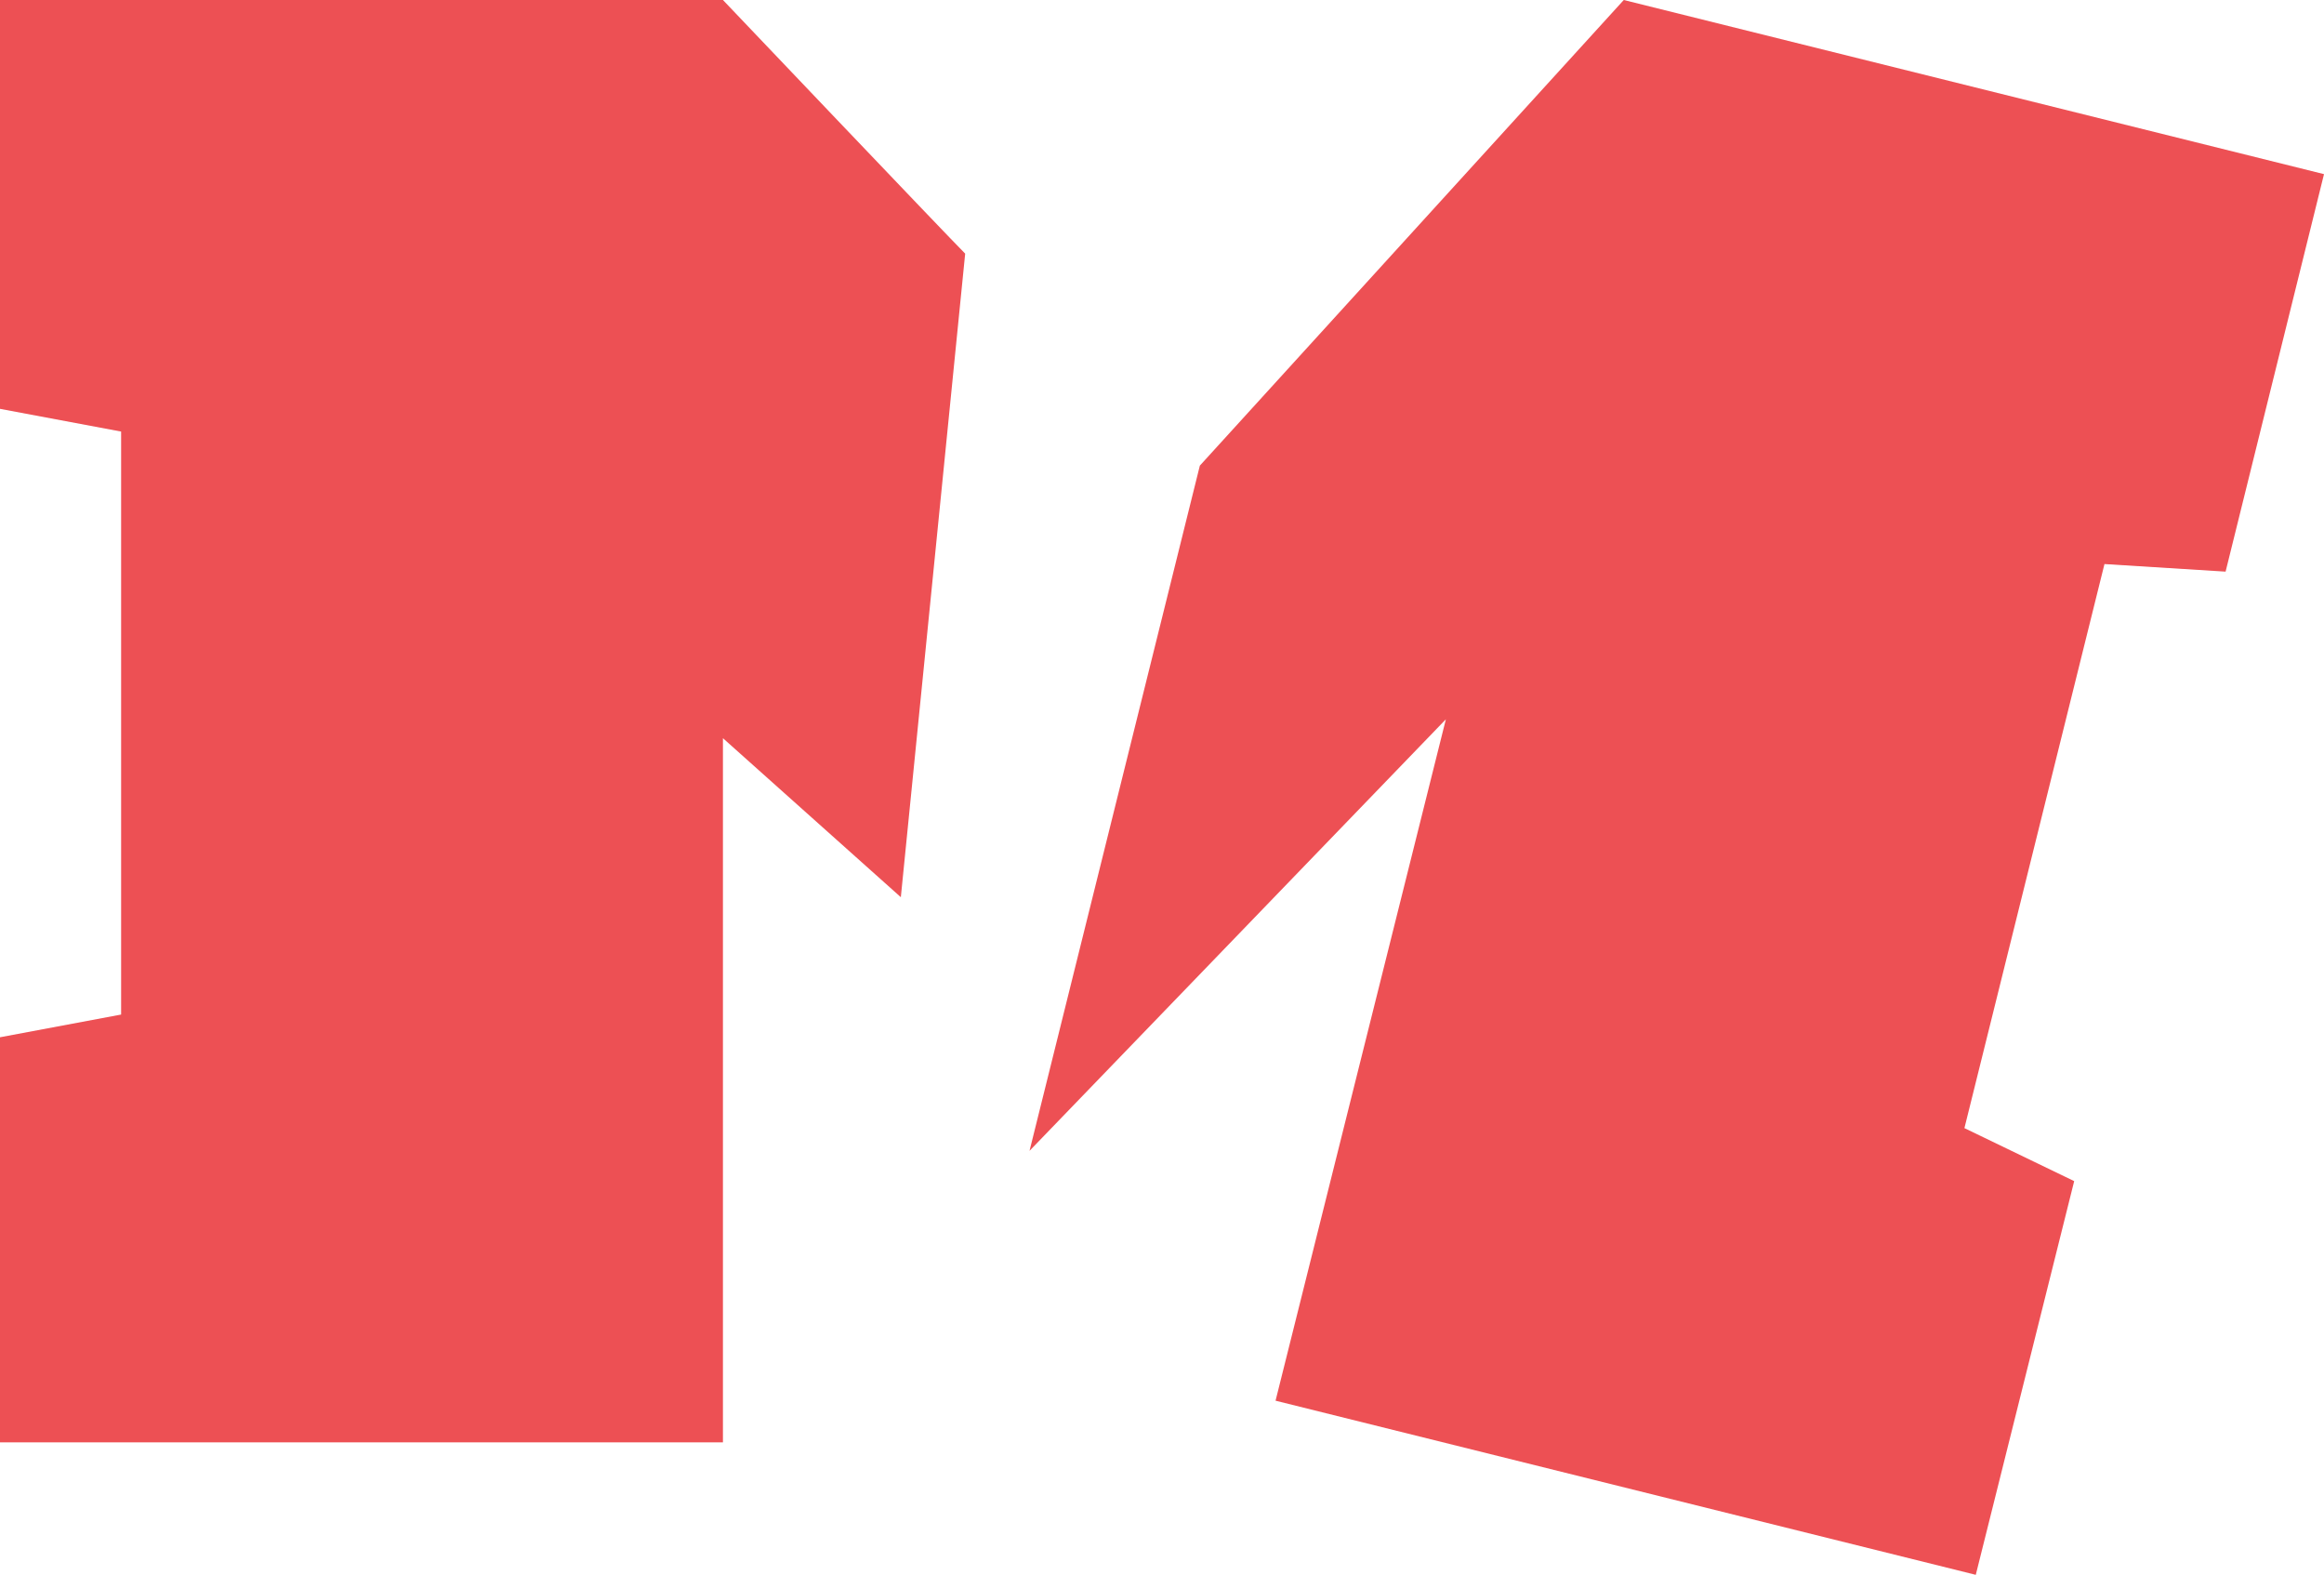
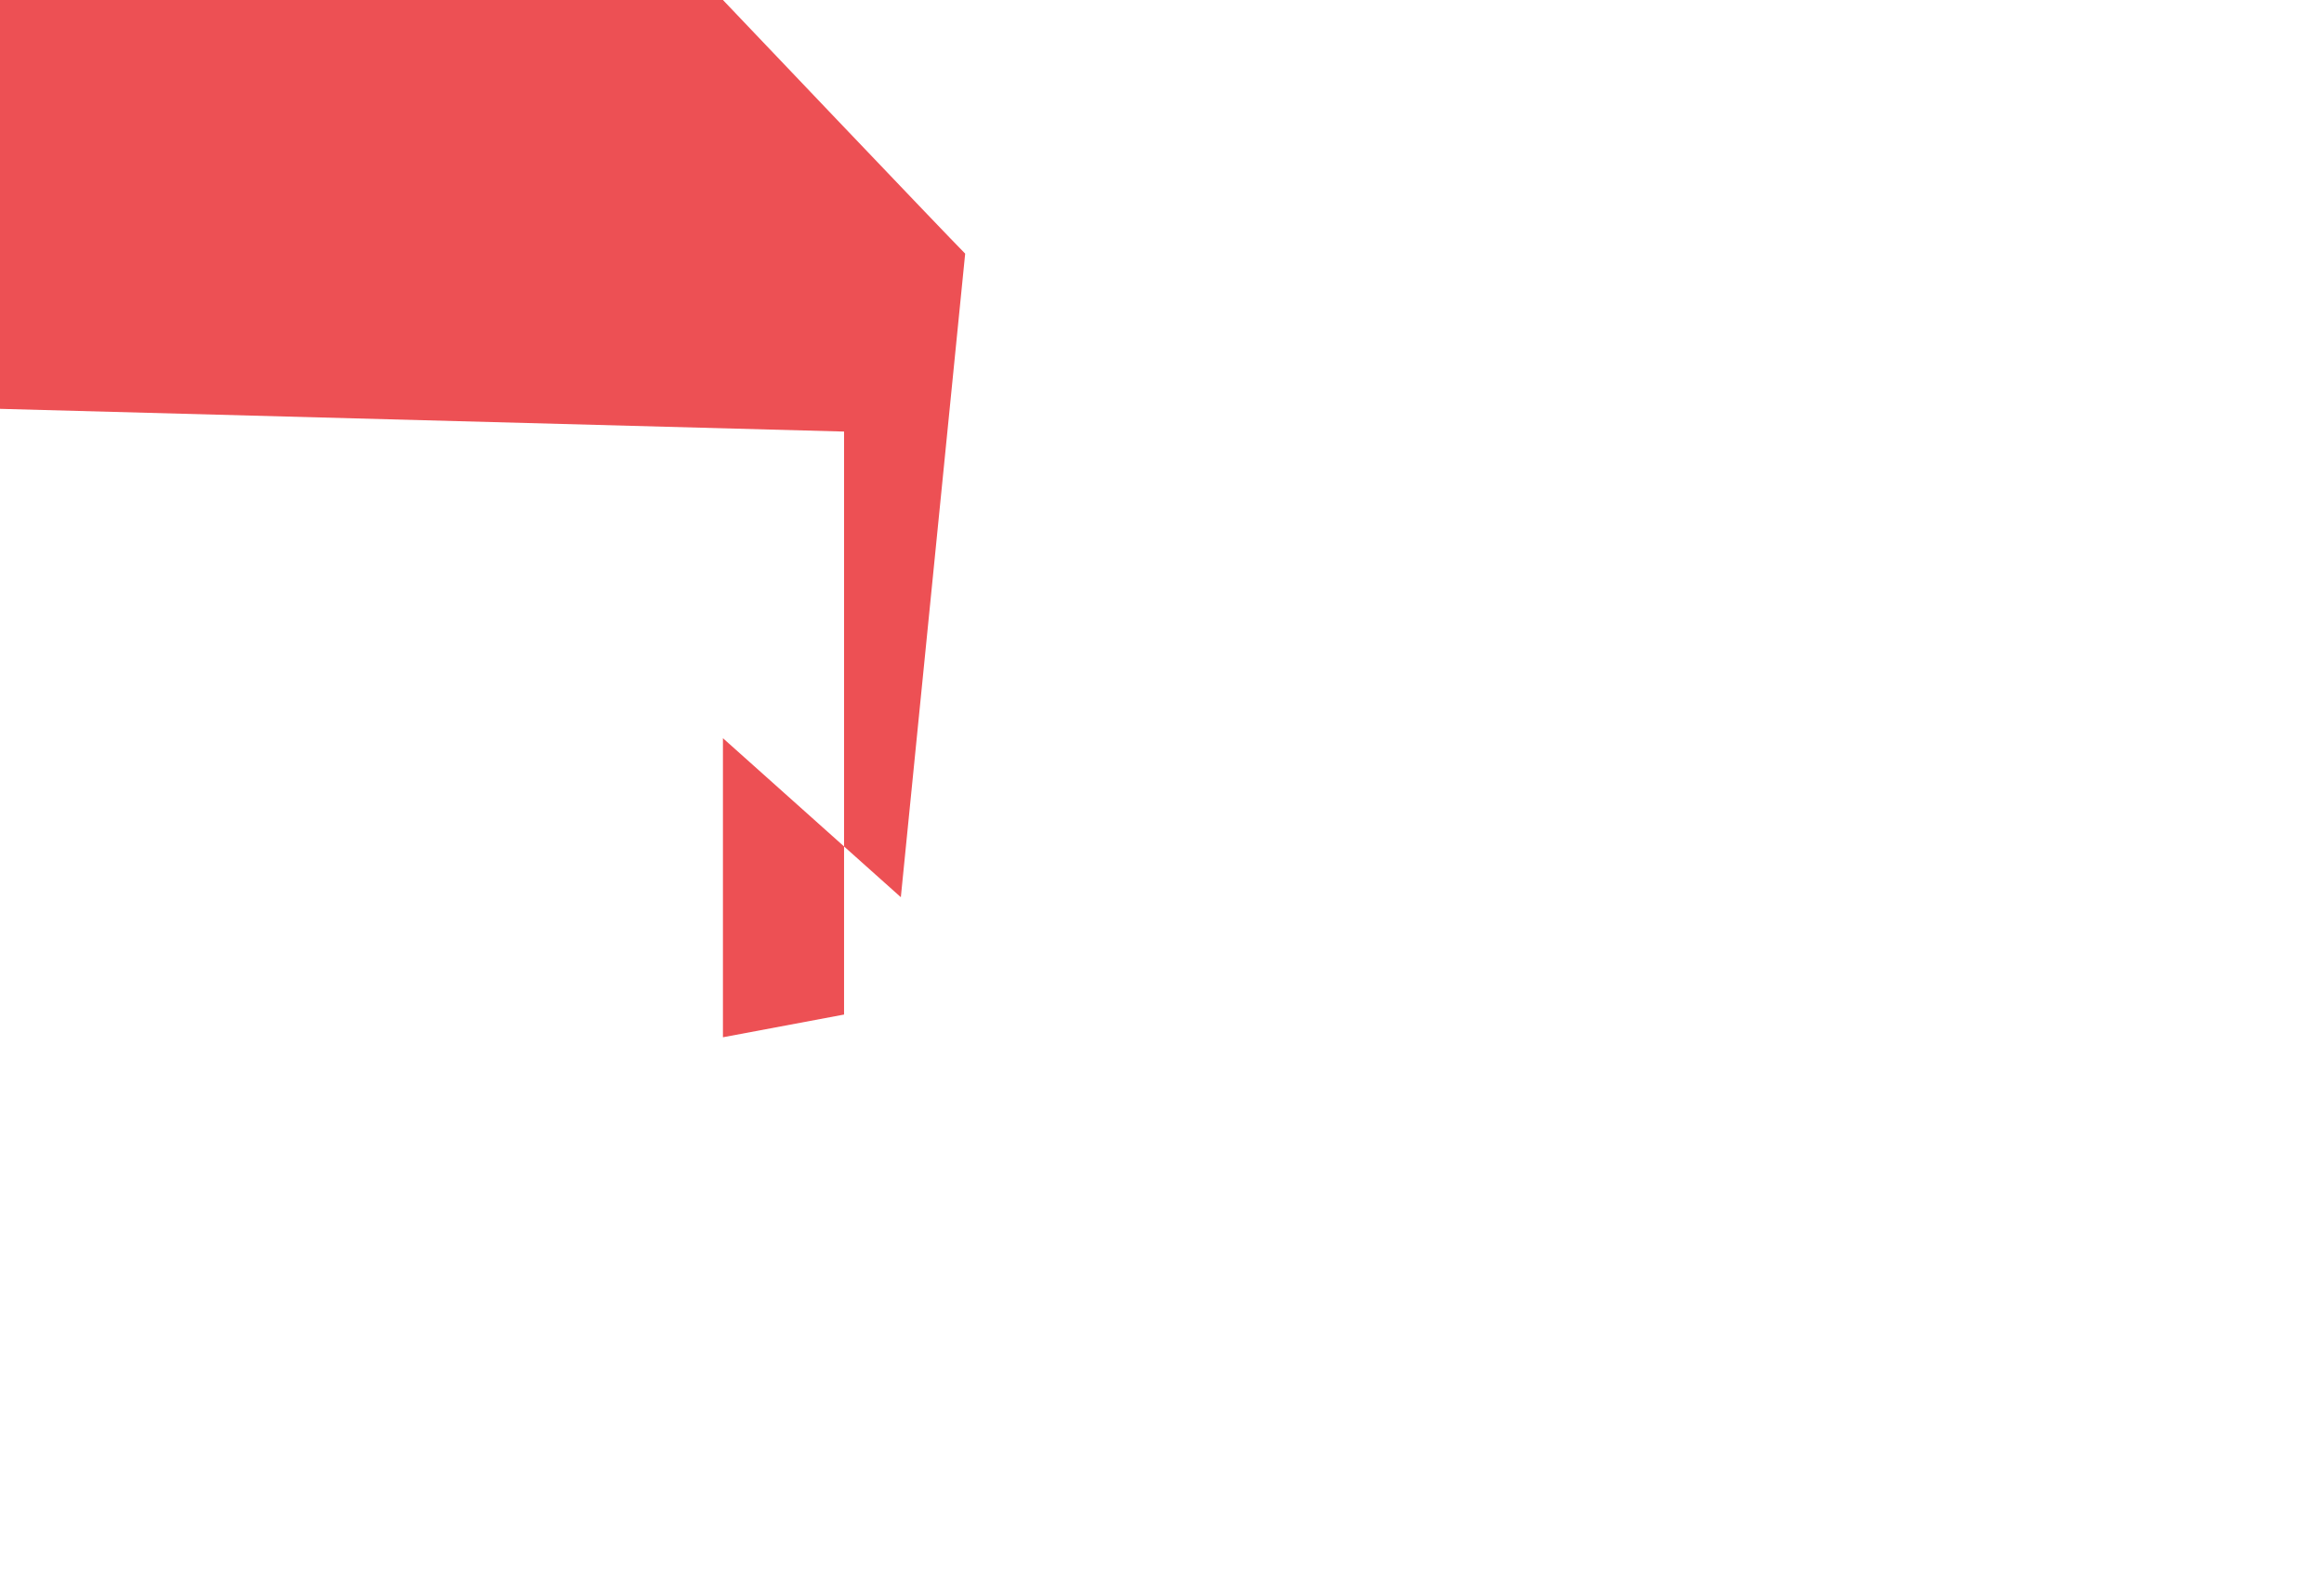
<svg xmlns="http://www.w3.org/2000/svg" version="1.1" id="Layer_2_1_" x="0px" y="0px" viewBox="0 0 61.4 41.6" style="enable-background:new 0 0 61.4 41.6;" xml:space="preserve">
  <style type="text/css">
	.st0{fill:#ED5054;}
</style>
-   <path class="st0" d="M19.1,19.5v18.6H0V27.4l3.2-0.6V11.4L0,10.8V0h19.1c0,0,5.9,6.2,6.4,6.7l-1.7,17L19.1,19.5z" />
-   <polyline class="st0" points="31.7,12.3 42.9,0 61.4,4.6 58.8,15.1 55.6,14.9 51.9,29.8 54.8,31.2 52.2,41.6 33.7,37 38.2,19   27.2,30.4 " />
+   <path class="st0" d="M19.1,19.5v18.6V27.4l3.2-0.6V11.4L0,10.8V0h19.1c0,0,5.9,6.2,6.4,6.7l-1.7,17L19.1,19.5z" />
</svg>